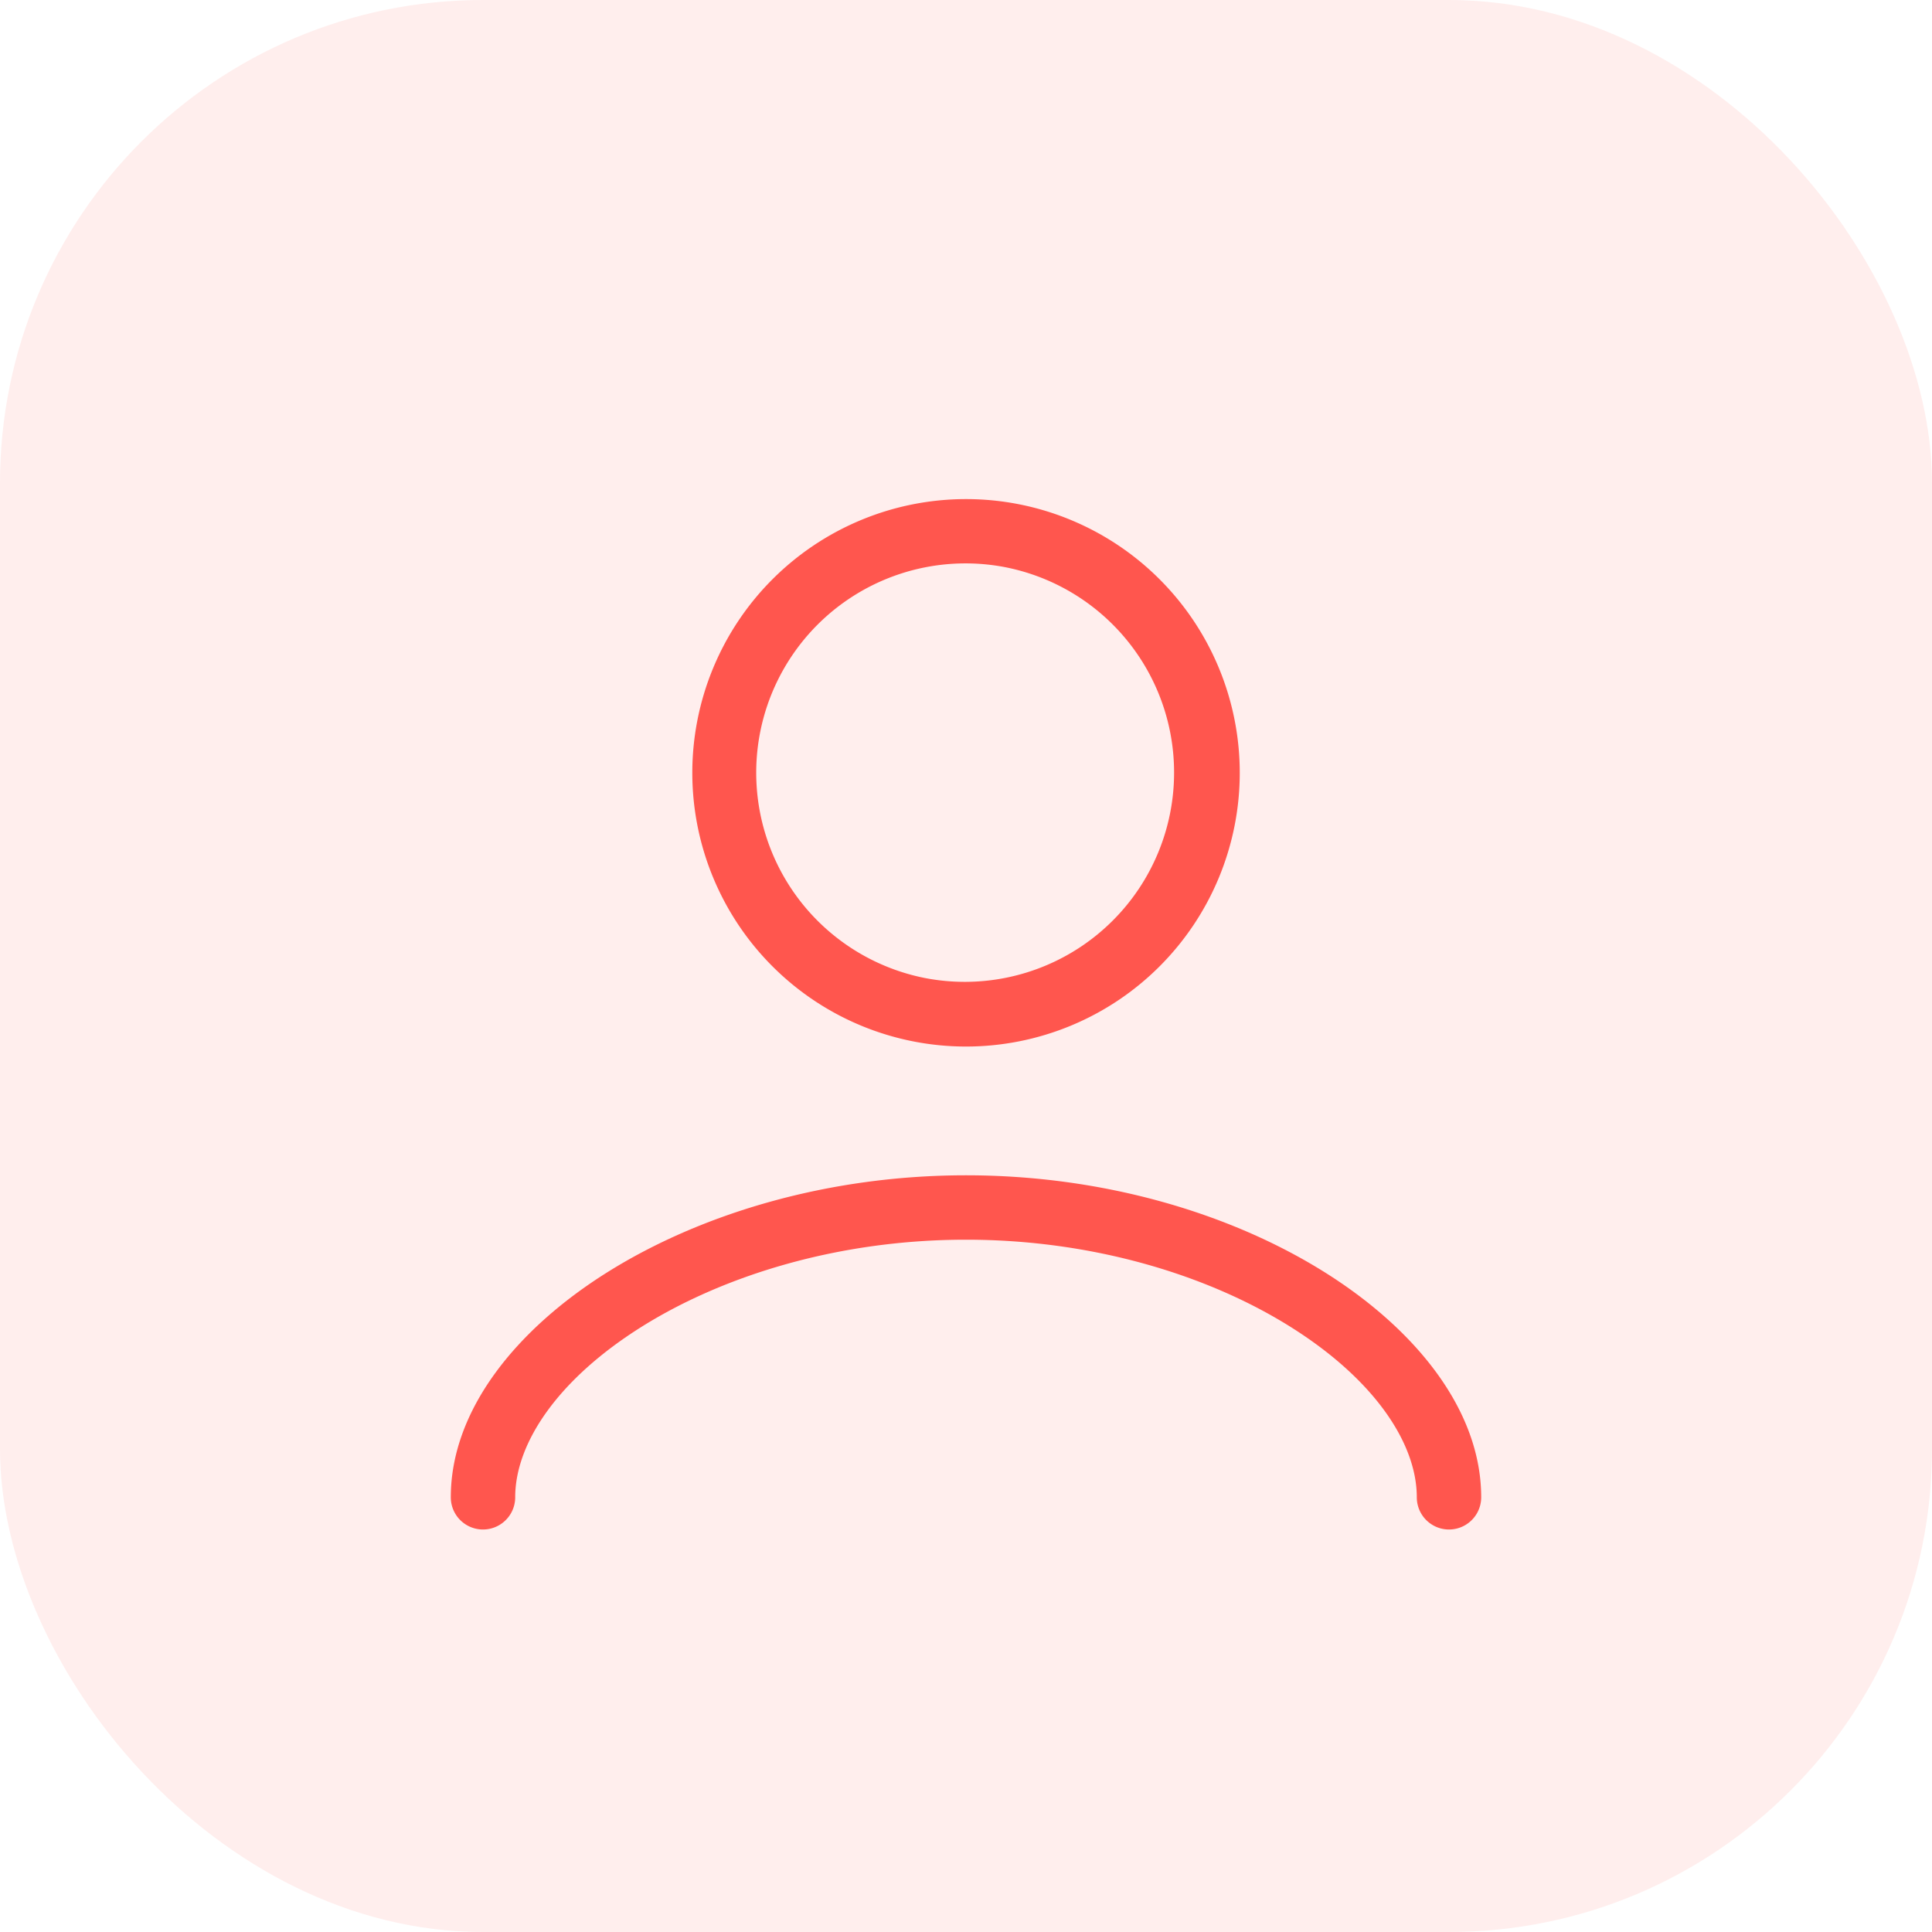
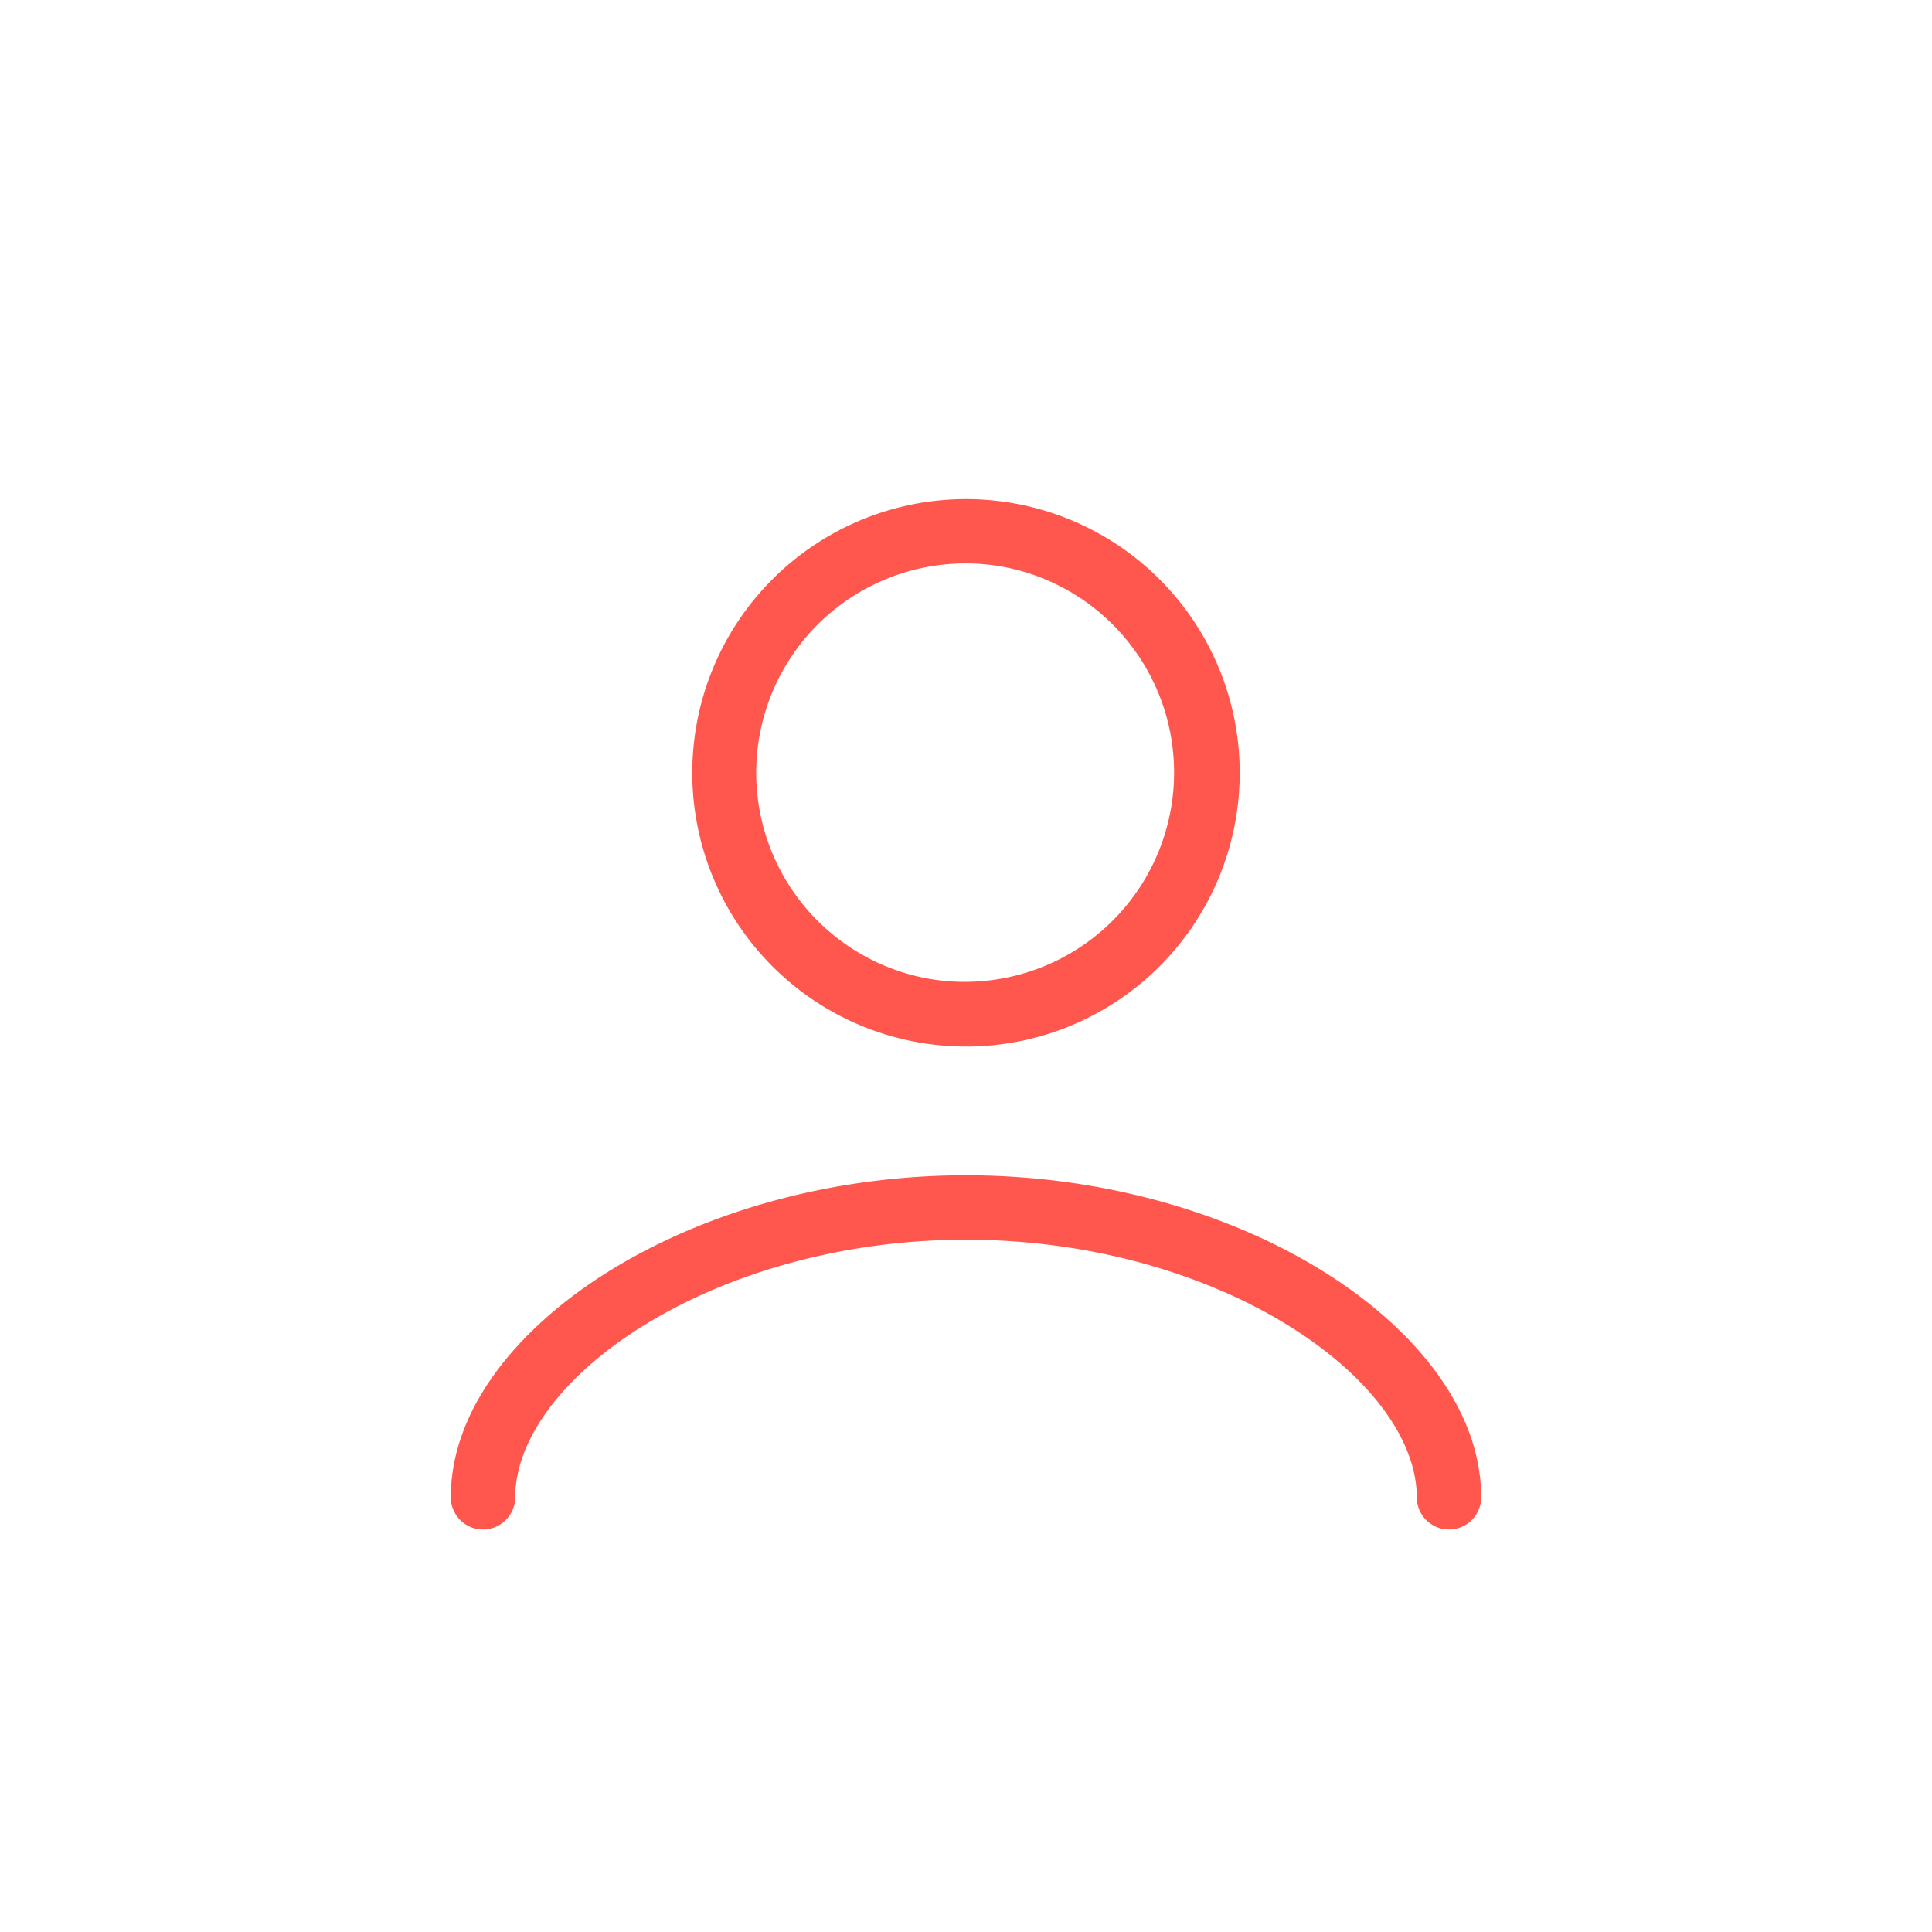
<svg xmlns="http://www.w3.org/2000/svg" fill="none" height="60" width="60">
  <g fill="#ff564e">
-     <rect height="60" opacity=".1" rx="15" width="60" />
-     <path clip-rule="evenodd" d="M31.27 17.625a6.5 6.5 0 1 0-2.537 12.75 6.5 6.5 0 0 0 2.536-12.75zm-4.522-1.478a8.5 8.5 0 1 1 6.506 15.707 8.5 8.5 0 0 1-6.506-15.707zm-6.81 25.05C17.336 42.825 16 44.81 16 46.5a1 1 0 1 1-2 0c0-2.71 2.039-5.224 4.876-6.998C21.763 37.697 25.7 36.5 30.001 36.5c4.302 0 8.238 1.197 11.124 3.002C43.962 41.276 46 43.791 46 46.5a1 1 0 1 1-2 0c0-1.69-1.336-3.676-3.936-5.302C37.513 39.603 33.949 38.5 30 38.5c-3.948 0-7.512 1.103-10.064 2.698z" fill-rule="evenodd" />
+     <path clip-rule="evenodd" d="M31.27 17.625a6.5 6.5 0 1 0-2.537 12.75 6.5 6.5 0 0 0 2.536-12.75m-4.522-1.478a8.5 8.5 0 1 1 6.506 15.707 8.5 8.5 0 0 1-6.506-15.707zm-6.81 25.05C17.336 42.825 16 44.81 16 46.5a1 1 0 1 1-2 0c0-2.71 2.039-5.224 4.876-6.998C21.763 37.697 25.7 36.5 30.001 36.5c4.302 0 8.238 1.197 11.124 3.002C43.962 41.276 46 43.791 46 46.5a1 1 0 1 1-2 0c0-1.69-1.336-3.676-3.936-5.302C37.513 39.603 33.949 38.5 30 38.5c-3.948 0-7.512 1.103-10.064 2.698z" fill-rule="evenodd" />
  </g>
</svg>